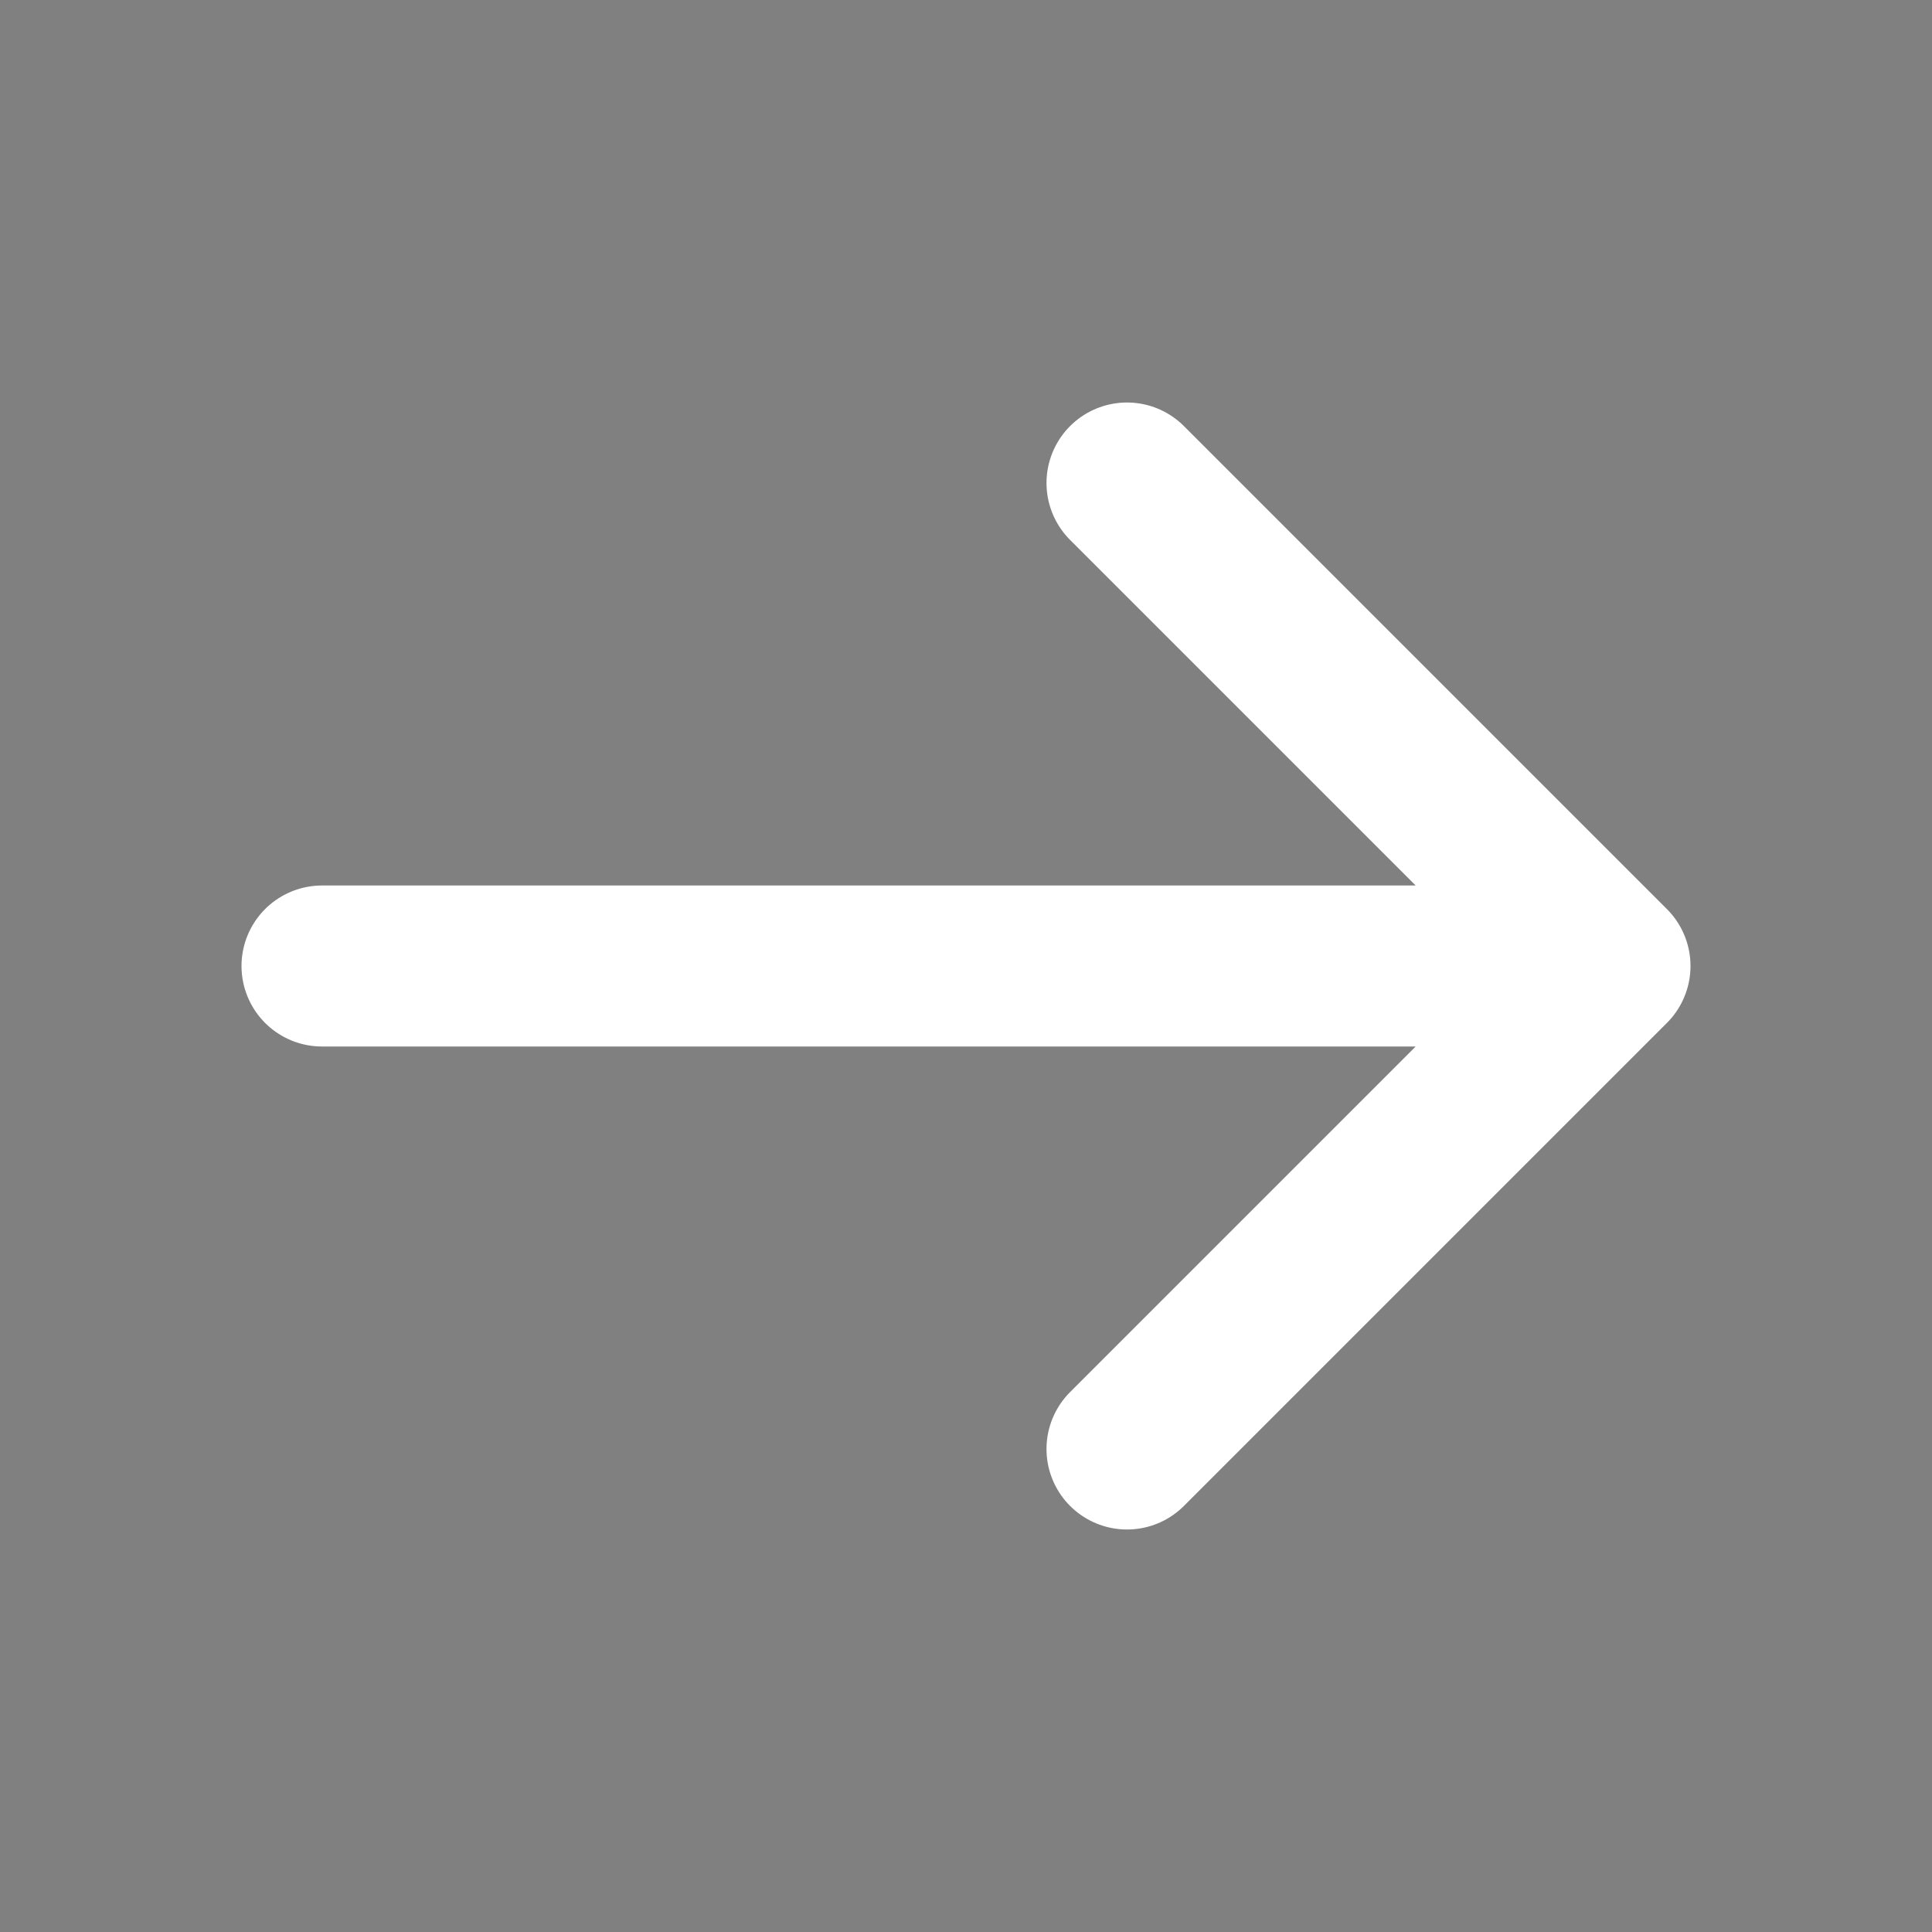
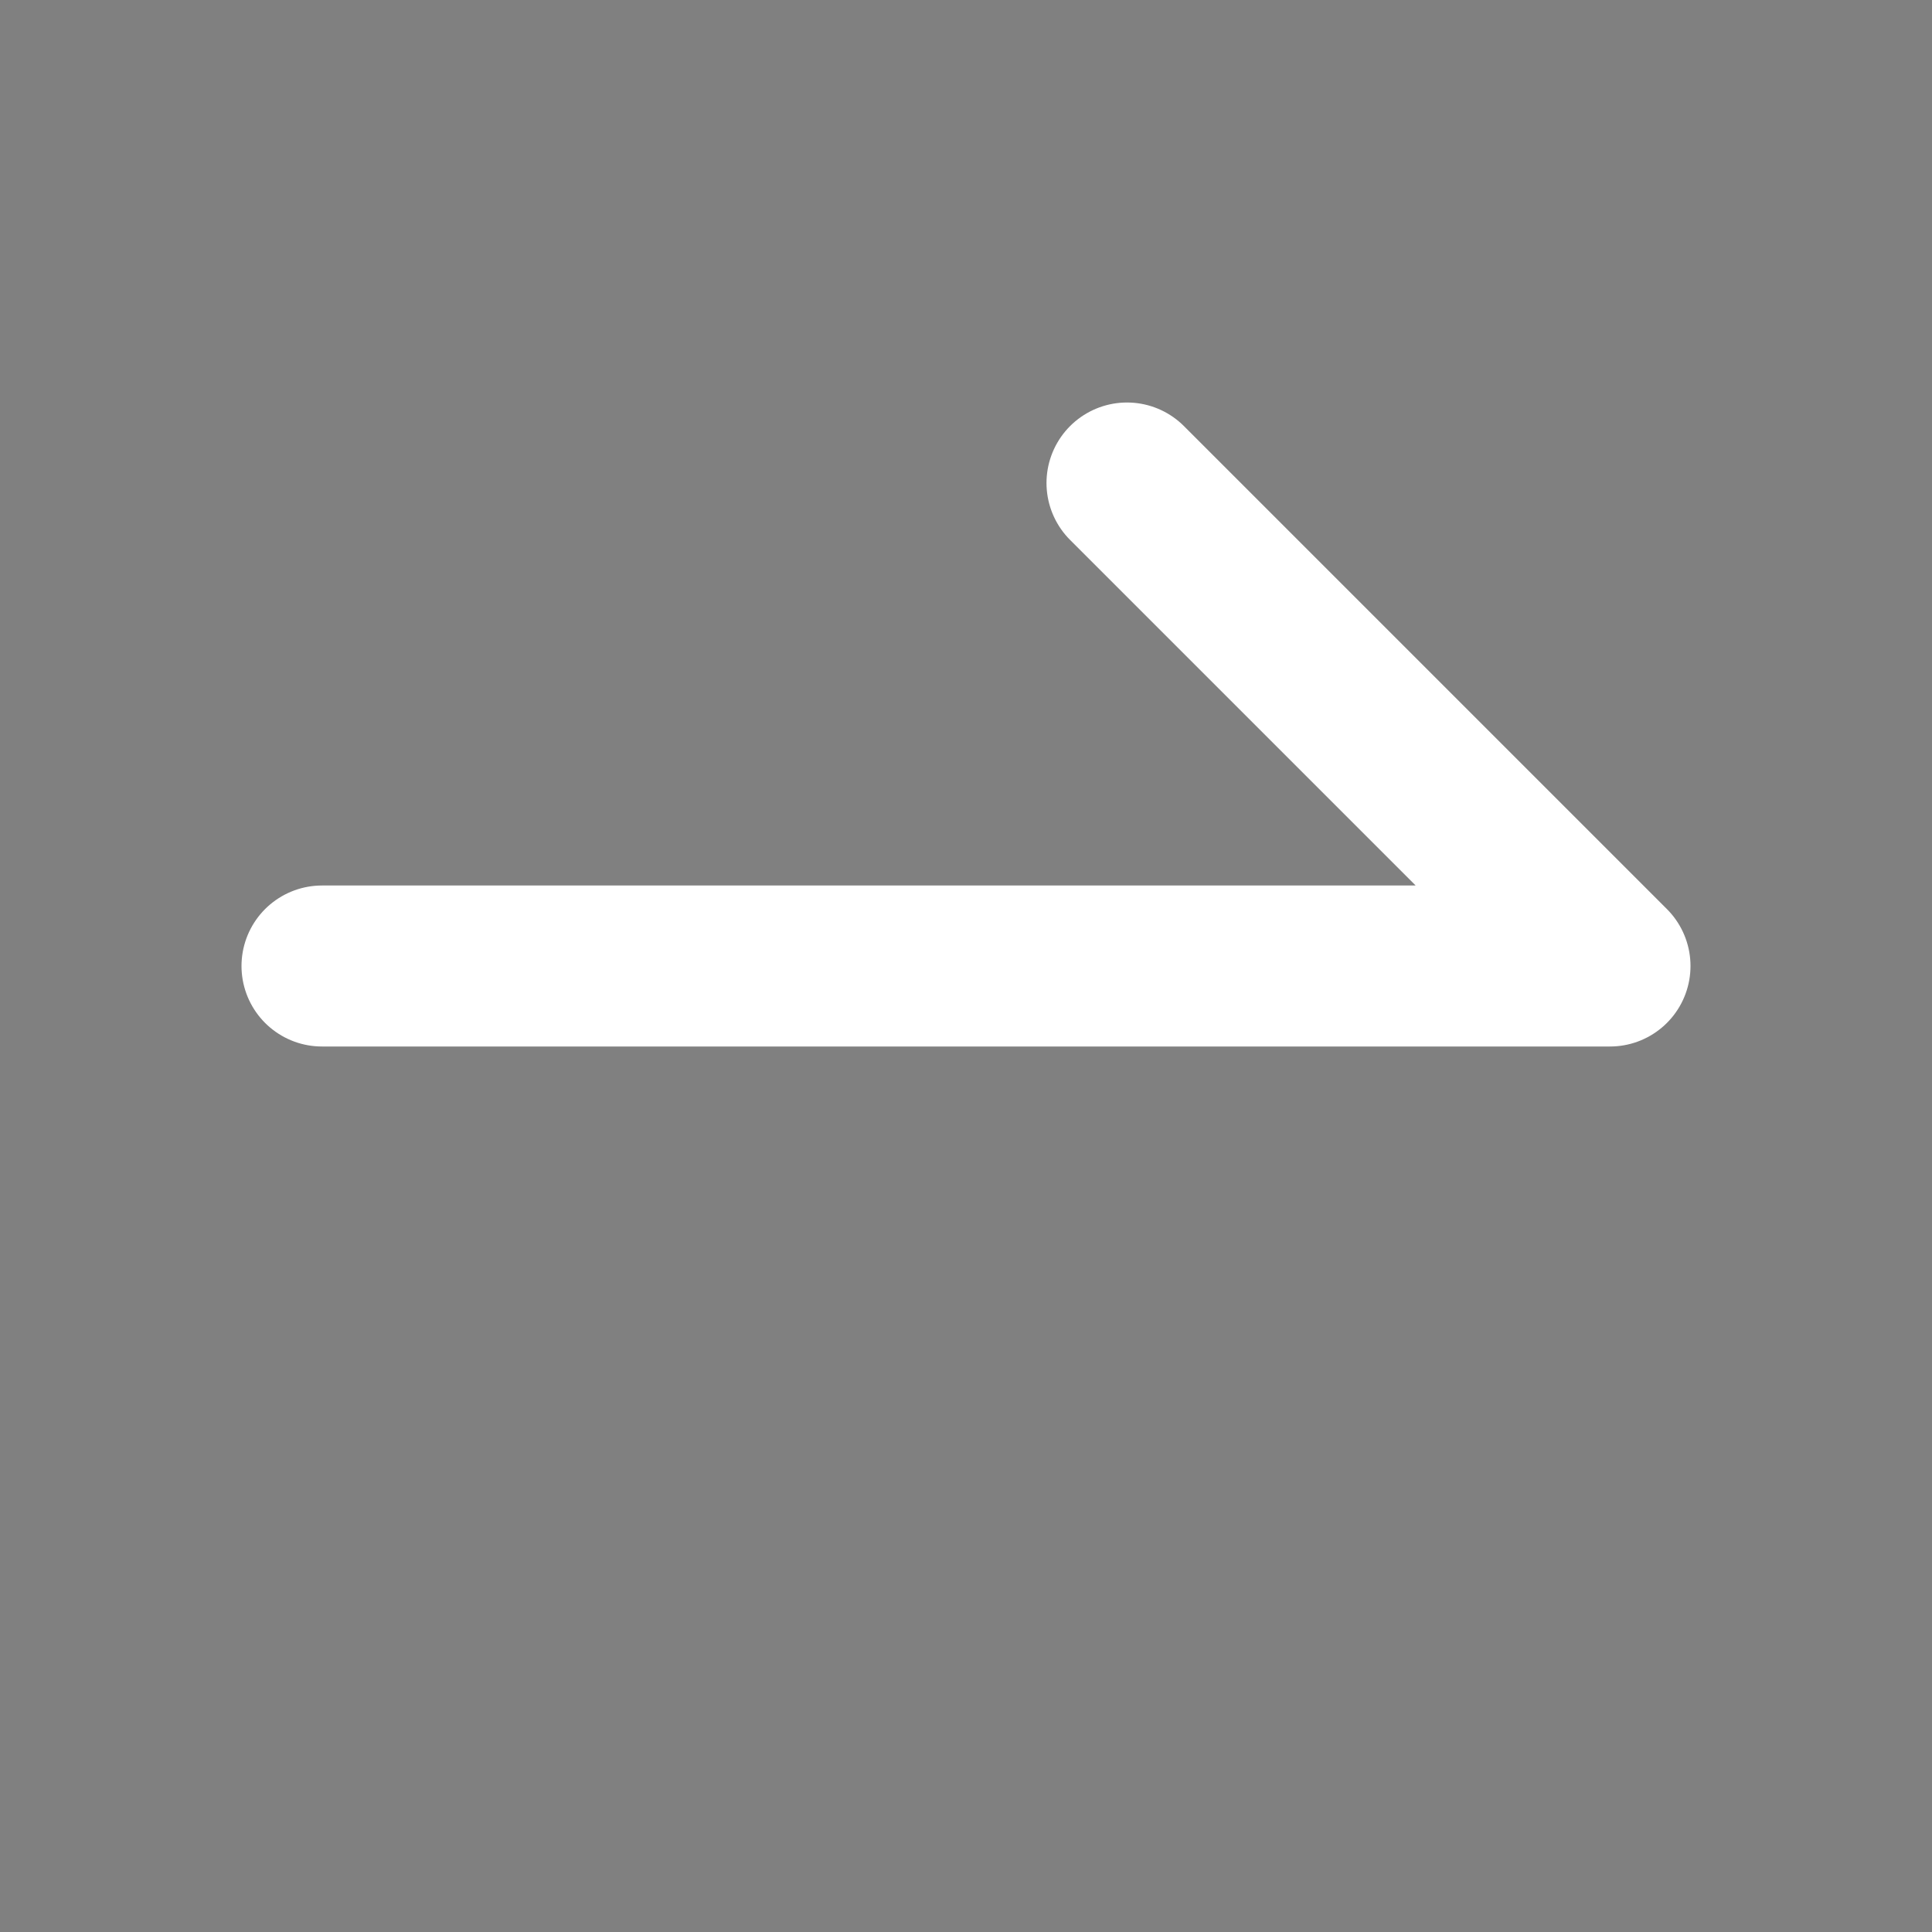
<svg xmlns="http://www.w3.org/2000/svg" data-v-e17de7b8="" width="18" height="18" viewBox="0 0 18 18" stroke="#FFFFFF" stroke-width="1.5" stroke-linecap="round" stroke-linejoin="round" class="ghl-footer-next-arrow" style="margin-left: 2px; stroke: rgb(255, 255, 255); color: rgb(255, 255, 255); height: 20px; vertical-align: text-bottom; width: 20px;">
  <rect x="0" y="0" width="18" height="18" fill="#808080" stroke="none" />
-   <path d="M3 9H15M15 9L10.5 4.5M15 9L10.5 13.5" />
+   <path d="M3 9H15M15 9L10.5 4.5M15 9" />
</svg>